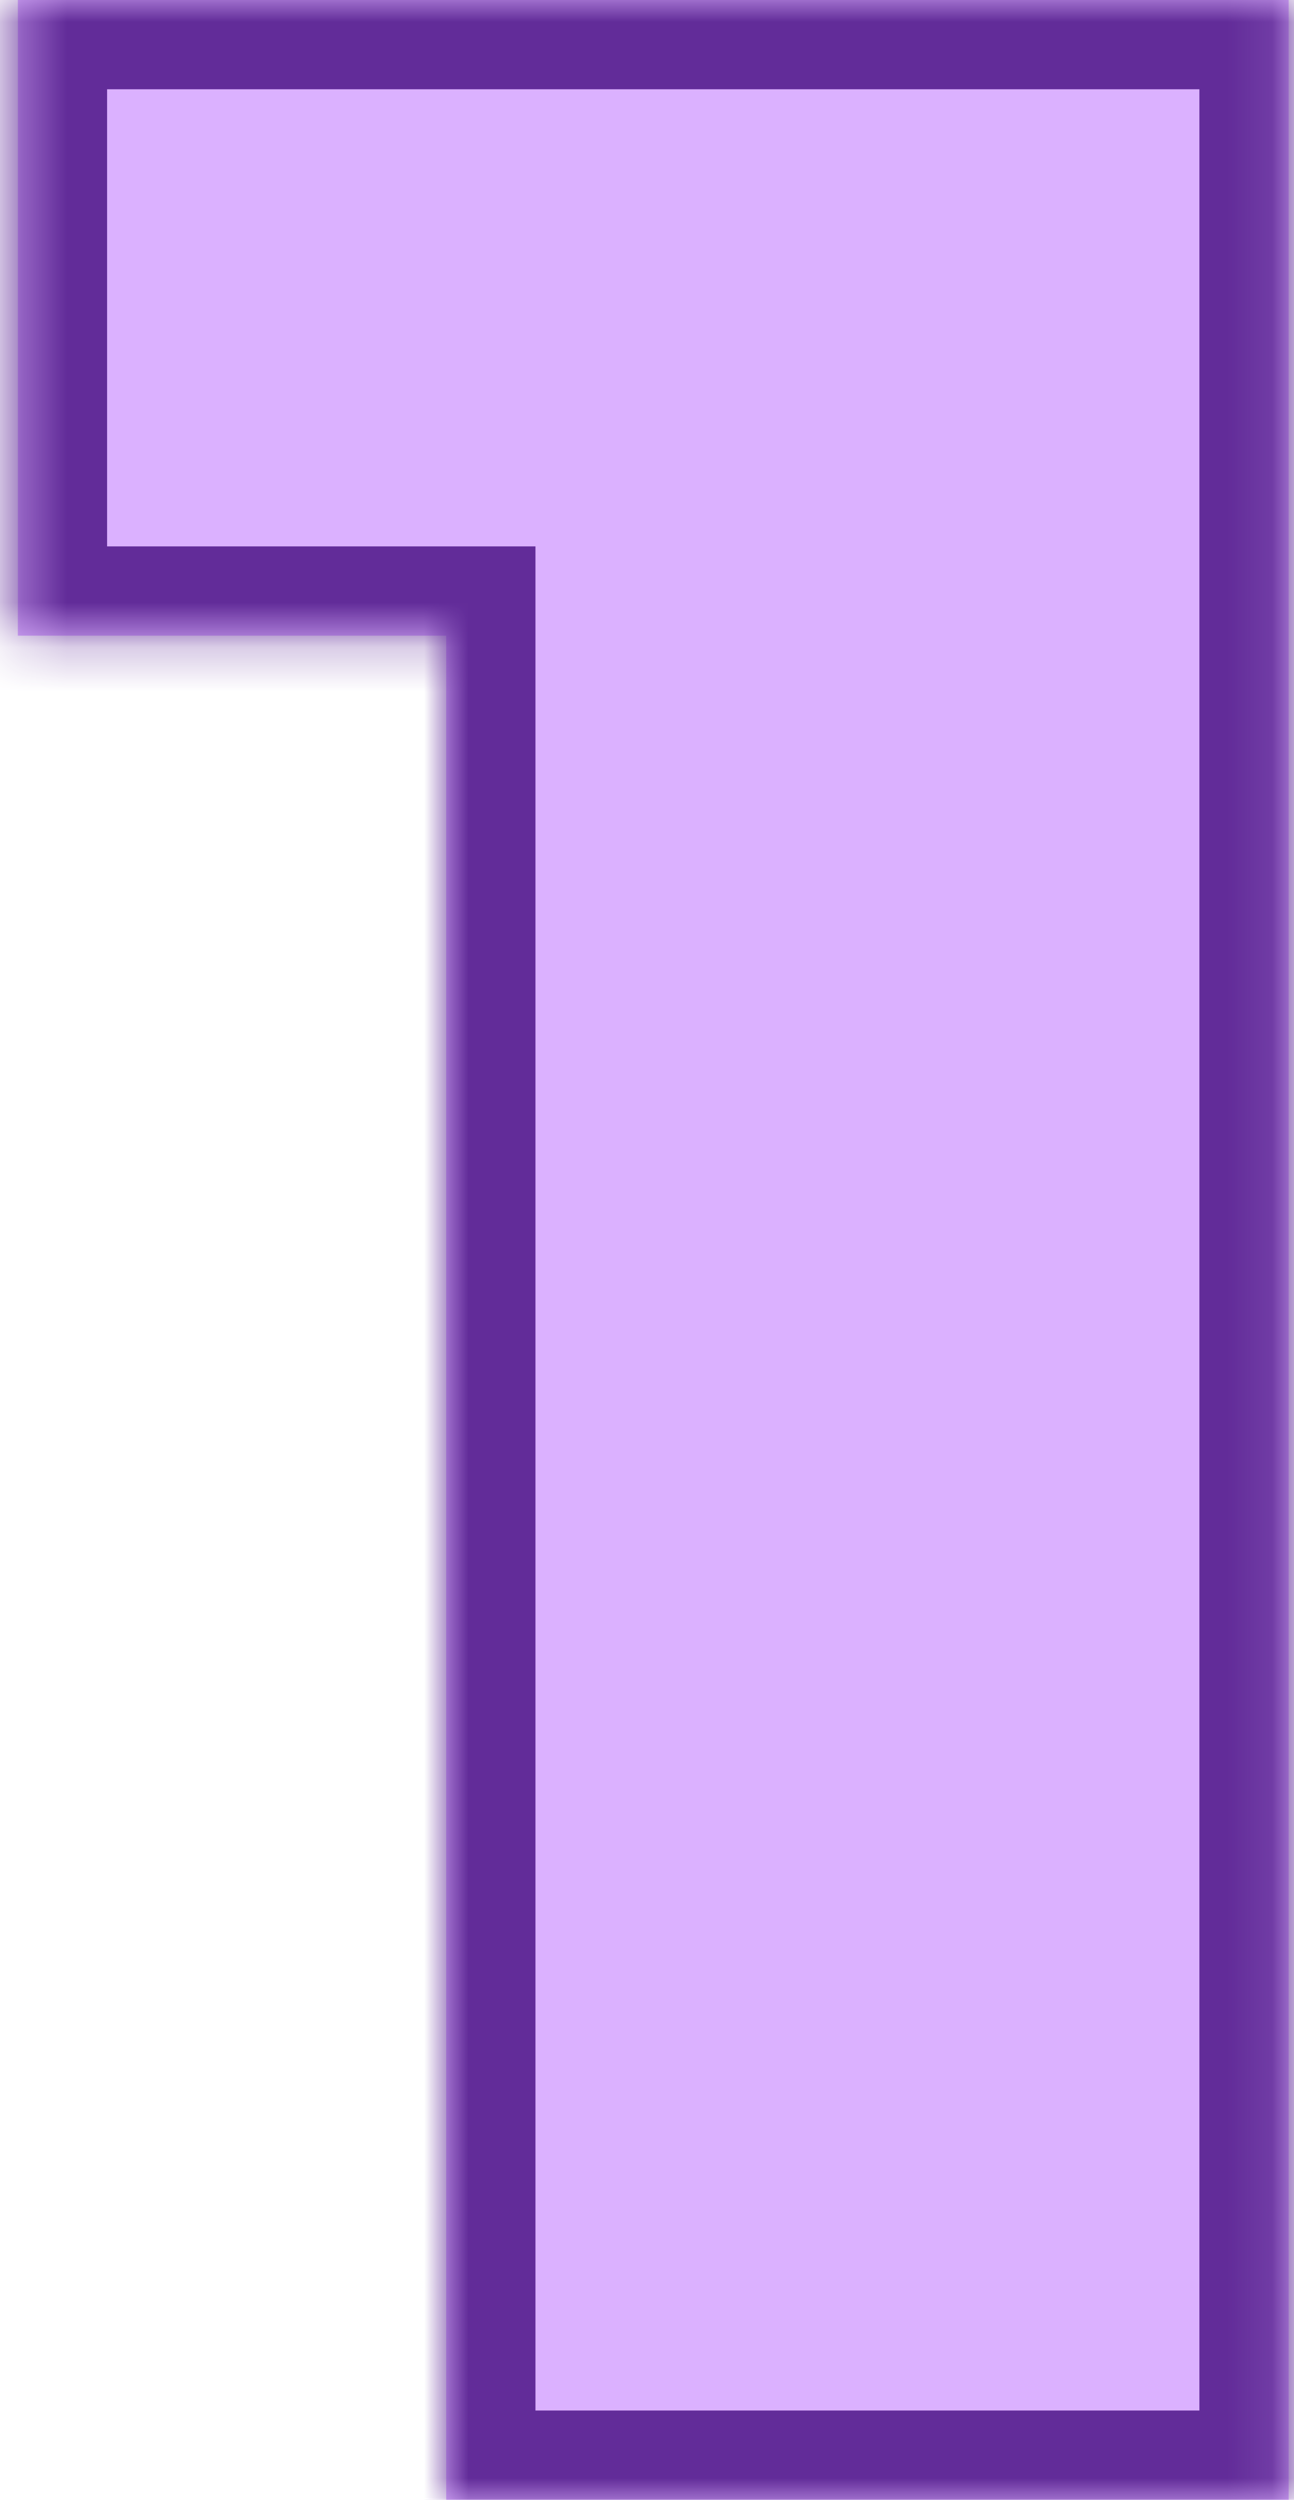
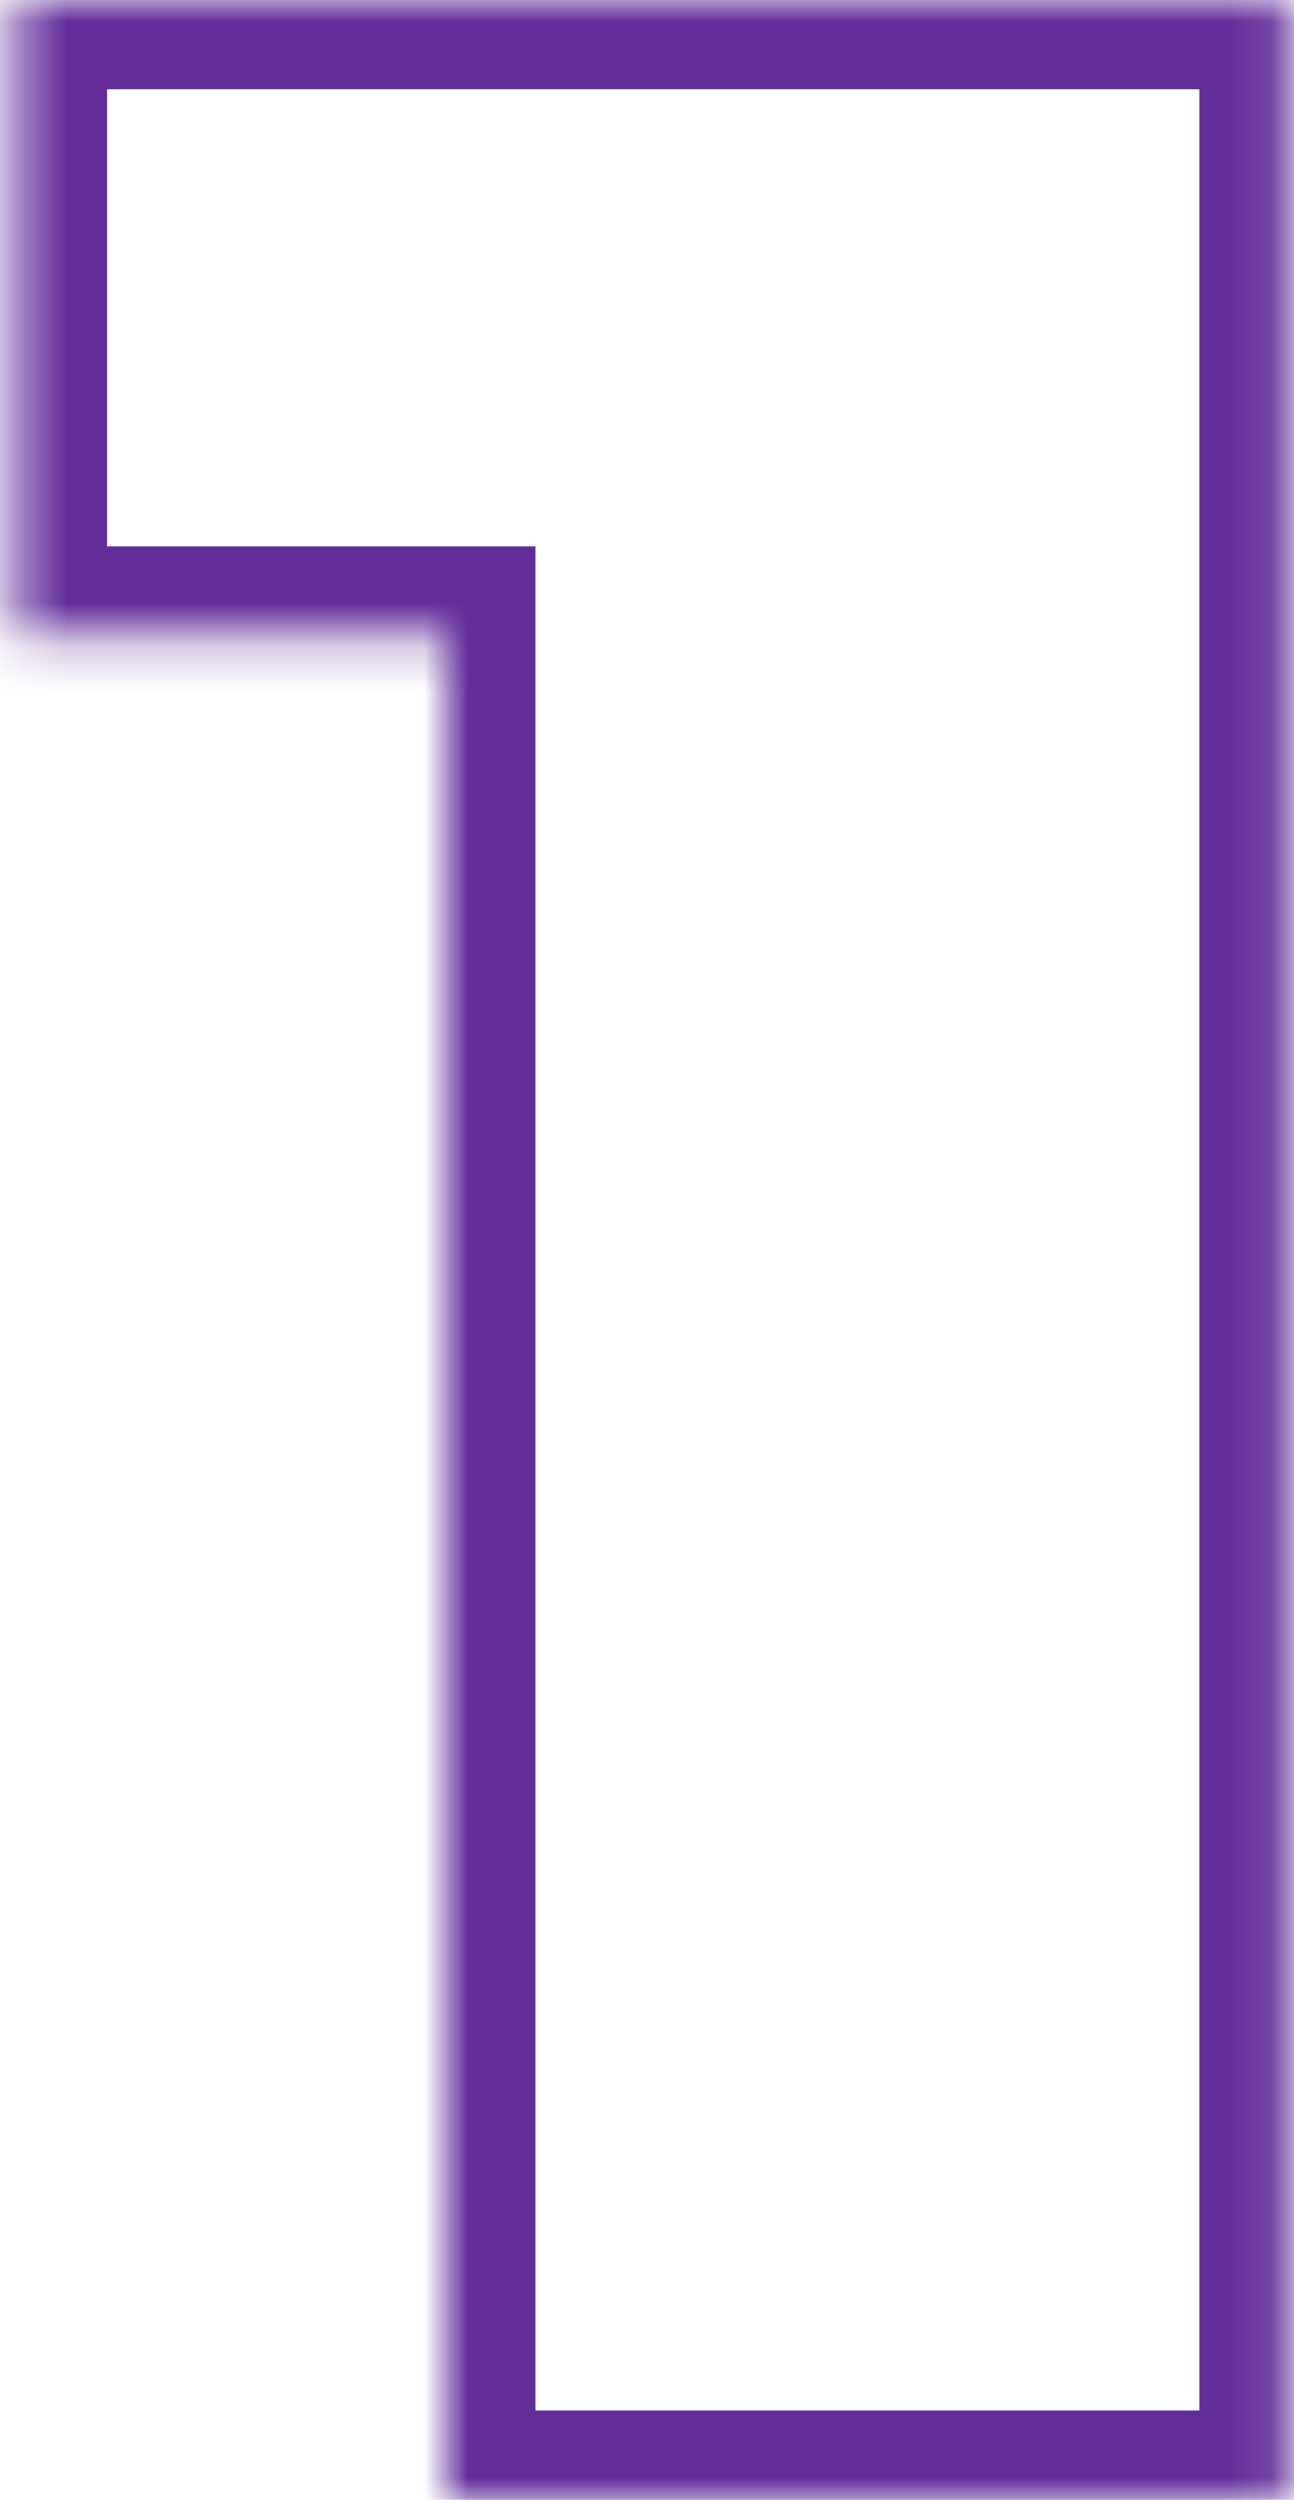
<svg xmlns="http://www.w3.org/2000/svg" fill="none" viewBox="0 0 29 56" height="56" width="29">
  <mask fill="white" id="path-1-inside-1_866_1326">
    <path d="M28.88 -3.8147e-06V56H10V14.24H0.4V-3.8147e-06H28.88Z" />
  </mask>
-   <path fill="#DBB1FF" d="M28.88 -3.8147e-06V56H10V14.24H0.4V-3.8147e-06H28.88Z" />
  <path mask="url(#path-1-inside-1_866_1326)" fill="#622C99" d="M28.88 -3.8147e-06H30.88V-2H28.88V-3.8147e-06ZM28.88 56V58H30.88V56H28.88ZM10 56H8V58H10V56ZM10 14.24H12V12.24H10V14.24ZM0.4 14.24H-1.6V16.24H0.4V14.24ZM0.4 -3.8147e-06V-2H-1.6V-3.8147e-06H0.4ZM26.88 -3.8147e-06V56H30.88V-3.8147e-06H26.88ZM28.88 54H10V58H28.88V54ZM12 56V14.24H8V56H12ZM10 12.24H0.4V16.24H10V12.24ZM2.4 14.24V-3.8147e-06H-1.6V14.24H2.4ZM0.4 2H28.88V-2H0.4V2Z" />
</svg>